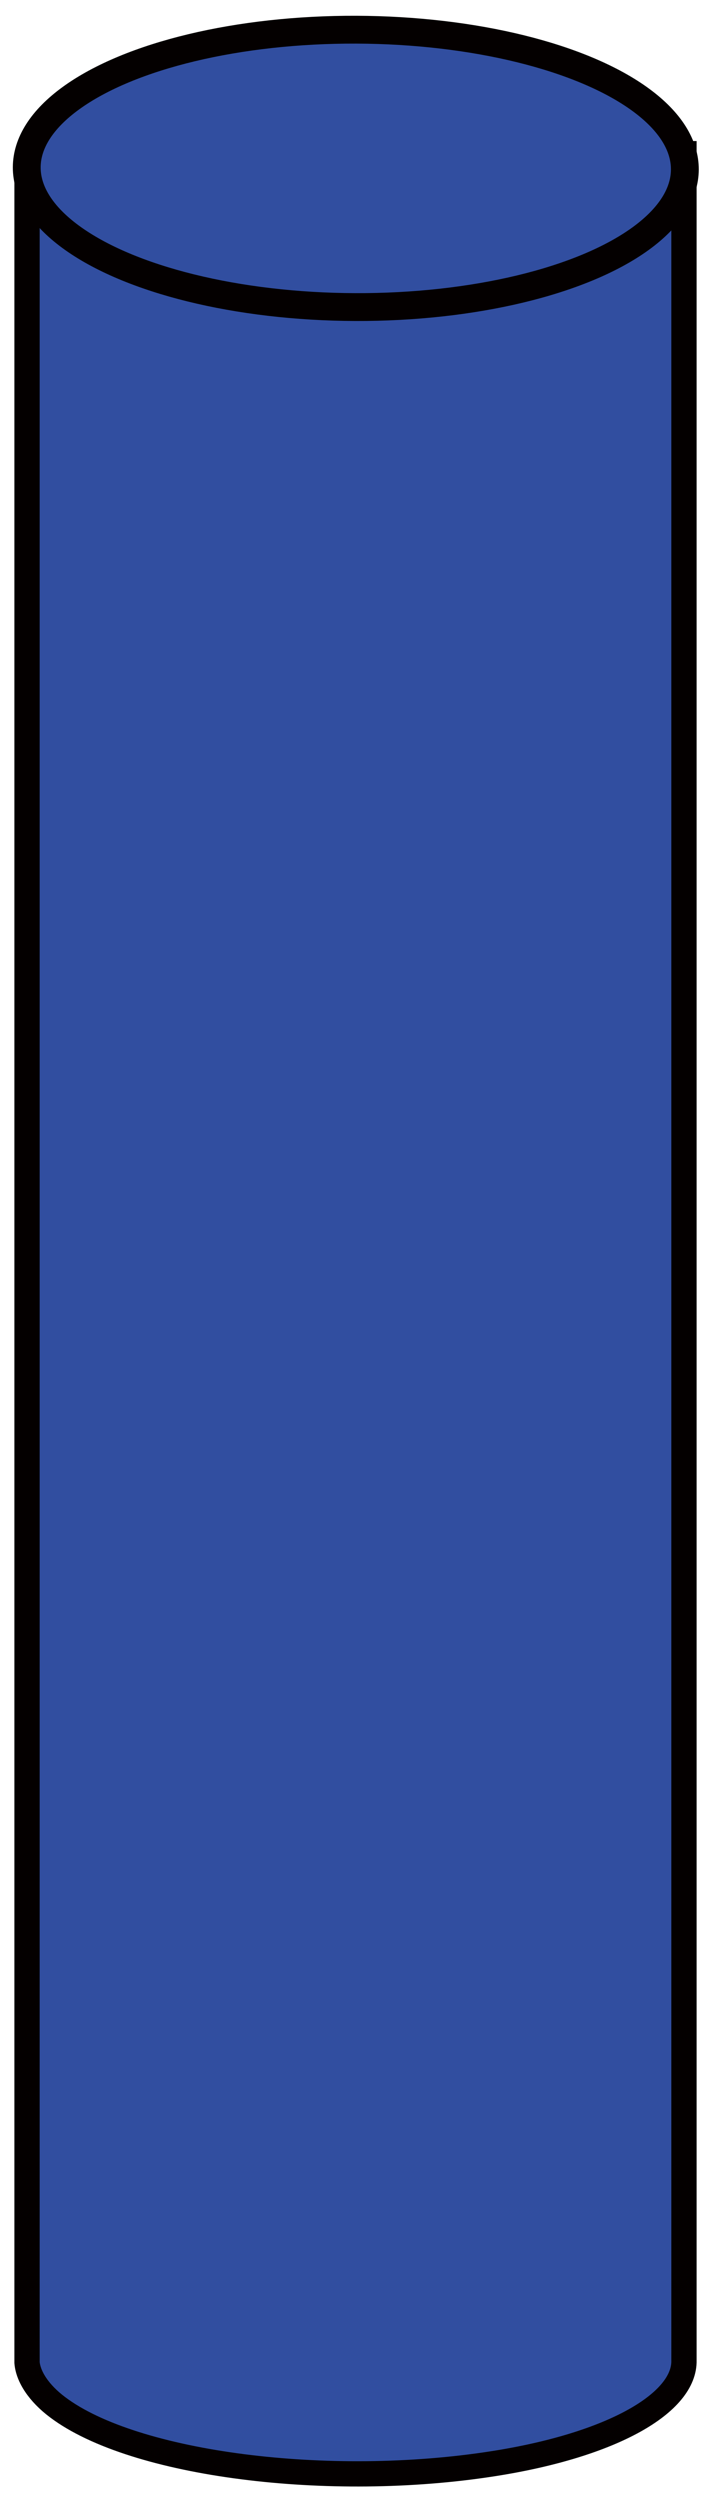
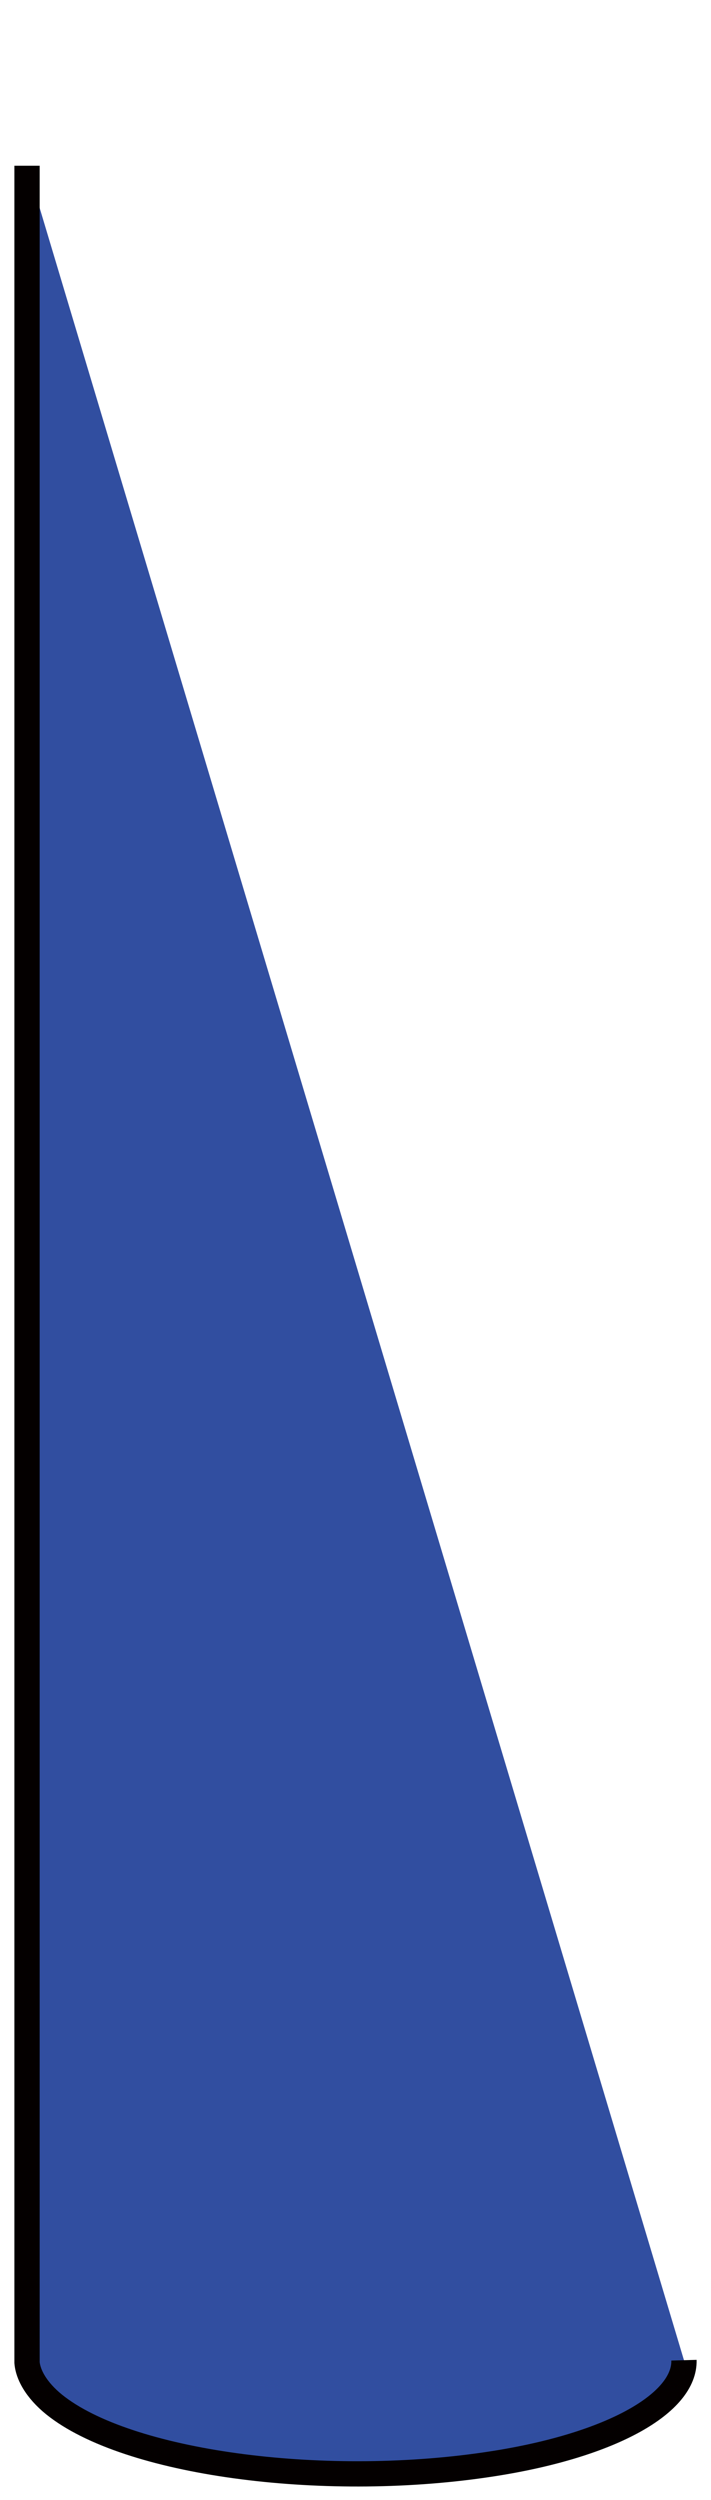
<svg xmlns="http://www.w3.org/2000/svg" version="1.1" id="レイヤー_1" x="0px" y="0px" viewBox="0 0 60.5 212.7" style="enable-background:new 0 0 60.5 212.7;" xml:space="preserve">
  <style type="text/css">
	.st0{display:none;}
	.st1{display:inline;fill:#314EA0;stroke:#040000;stroke-width:2.368;stroke-miterlimit:10;}
	.st2{fill:#314EA0;stroke:#040000;stroke-width:2.151;stroke-miterlimit:10;}
	.st3{fill:#314EA0;stroke:#040000;stroke-width:2.368;stroke-miterlimit:10;}
</style>
  <g class="st0">
-     <path class="st1" d="M0.5,27.8v226.5c0.1,1.5,1,3.1,2.6,4.6c6.5,5.9,23.1,8.5,37.1,5.8c10.2-2,16.3-6.3,16.2-10.7V25.3" />
-     <ellipse transform="matrix(3.383003e-03 -1 1 3.383003e-03 0.7 55.962)" class="st1" cx="28.4" cy="27.6" rx="11.8" ry="28" />
-   </g>
+     </g>
  <g id="レイヤー_2_1_">
    <g>
-       <path class="st2" d="M2.3,14.1v186.9c0.1,1.2,1,2.6,2.6,3.8c6.5,4.9,23.1,7,37.1,4.8c10.2-1.6,16.3-5.2,16.2-8.8V12" />
-       <ellipse transform="matrix(3.383003e-03 -1 1 3.383003e-03 15.873 44.577)" class="st3" cx="30.3" cy="14.3" rx="11.8" ry="28" />
+       <path class="st2" d="M2.3,14.1v186.9c0.1,1.2,1,2.6,2.6,3.8c6.5,4.9,23.1,7,37.1,4.8c10.2-1.6,16.3-5.2,16.2-8.8" />
    </g>
  </g>
</svg>